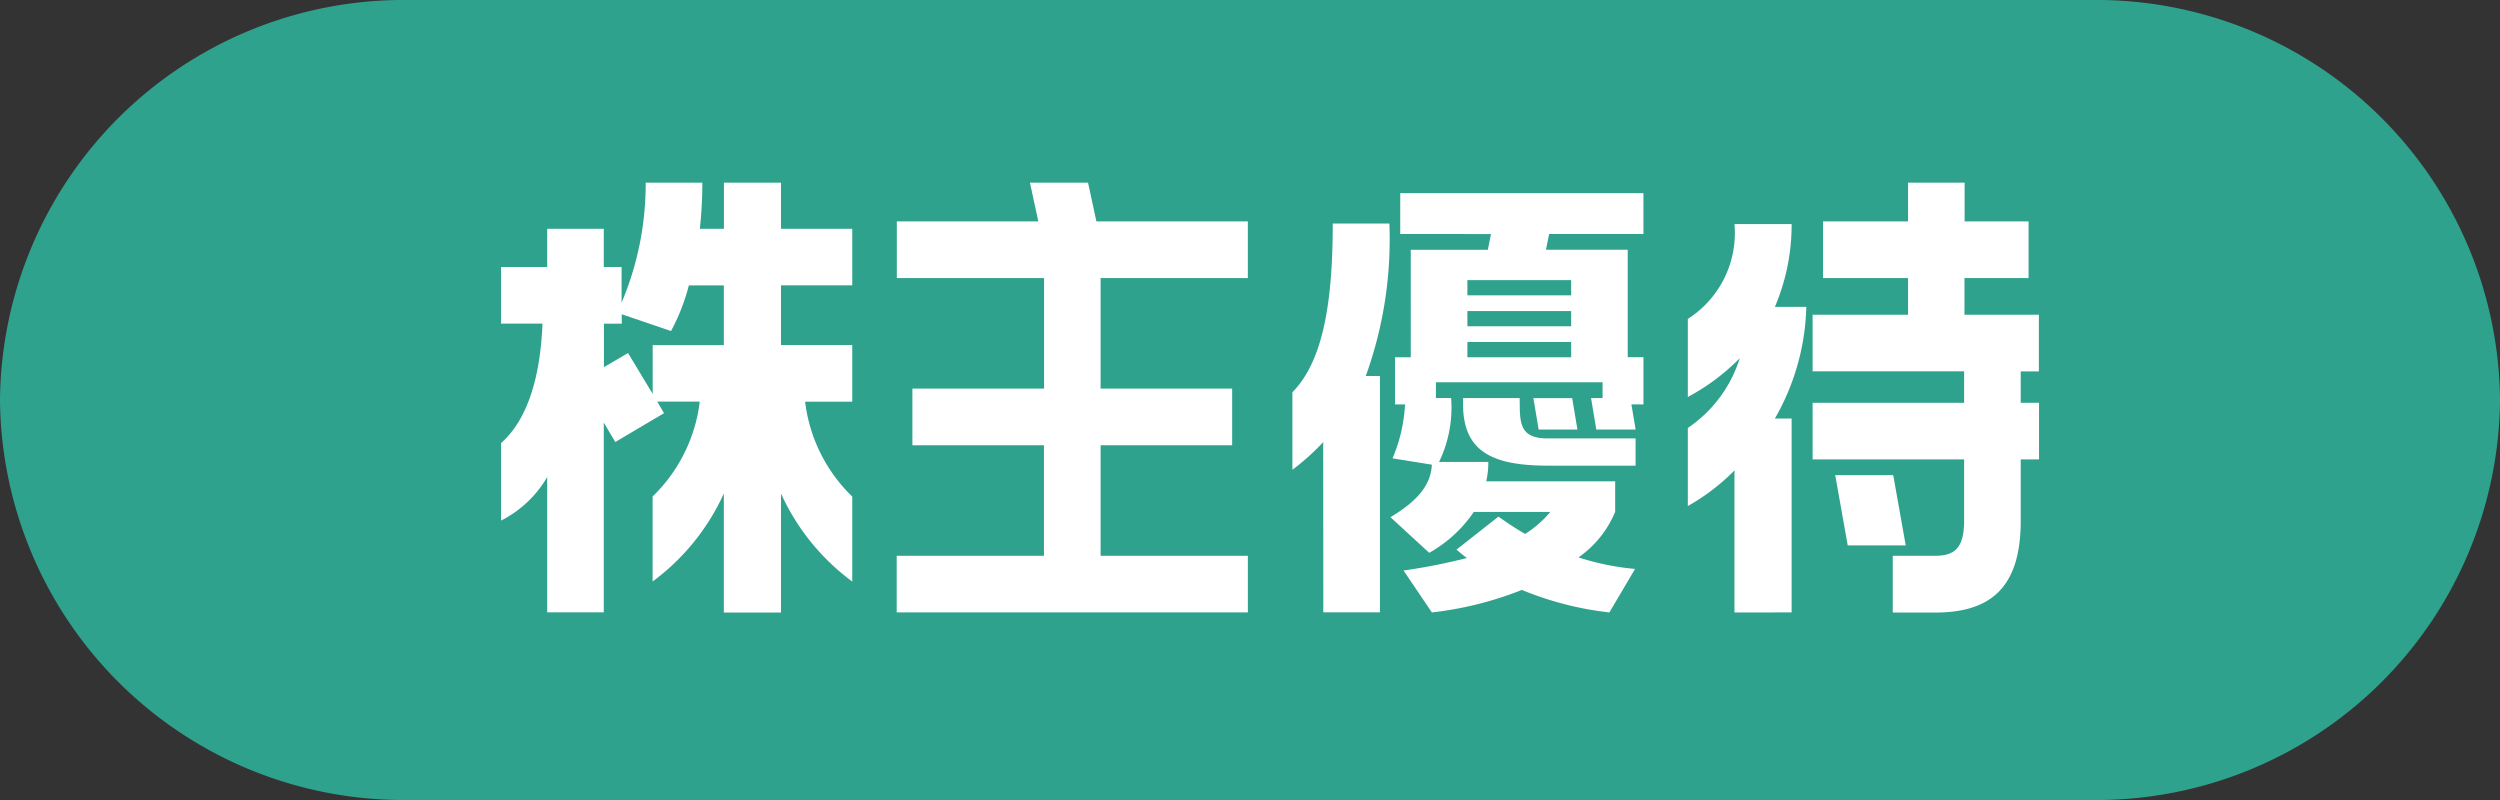
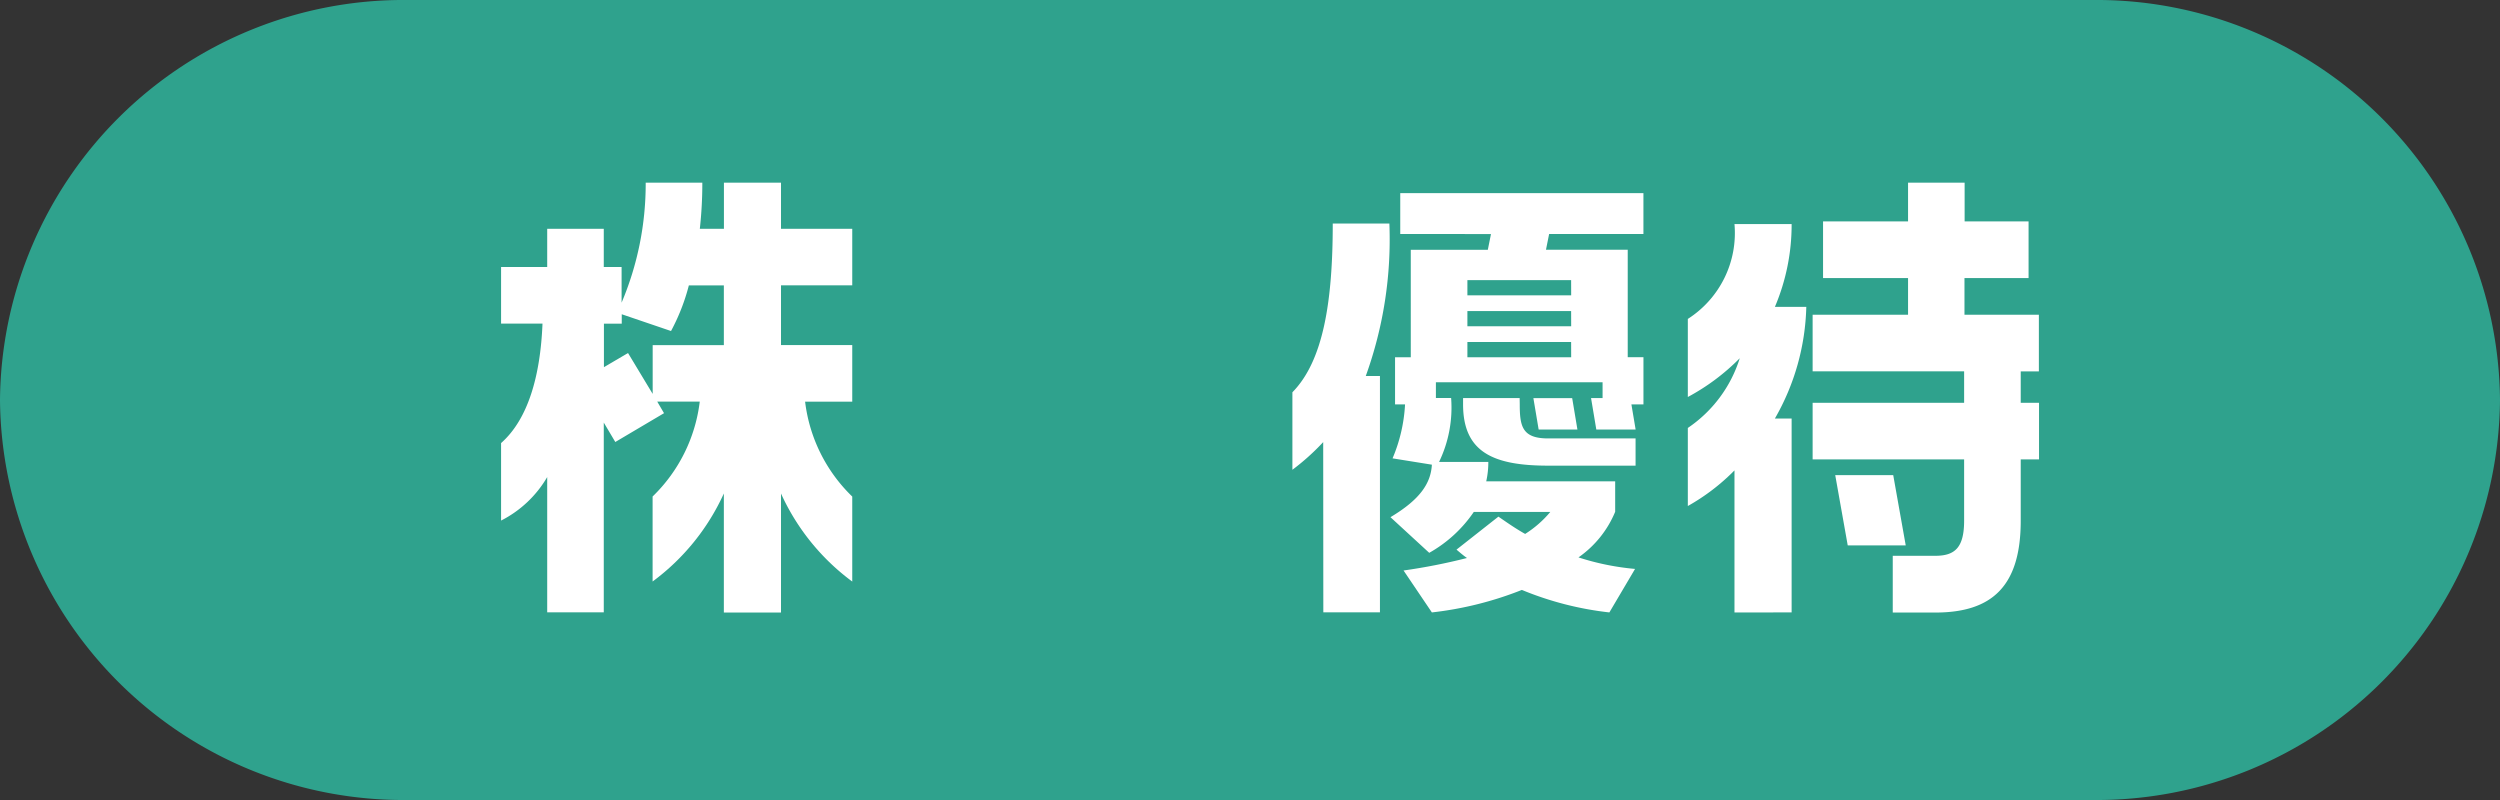
<svg xmlns="http://www.w3.org/2000/svg" width="100" height="32" viewBox="0 0 100 32">
  <rect x="0" y="0" width="100" height="32" fill="#333333" stroke="none" />
  <g id="グループ_48458" data-name="グループ 48458" transform="translate(-502.911 -1046.311)">
    <path id="パス_27524" data-name="パス 27524" d="M198.279,0h67.442A16.141,16.141,0,0,1,282,16a16.141,16.141,0,0,1-16.279,16H198.279A16.141,16.141,0,0,1,182,16,16.141,16.141,0,0,1,198.279,0" transform="translate(320.911 1046.311)" fill="#2fa28d" />
    <path id="パス_27525" data-name="パス 27525" d="M210.411,6.274V8.119h2.85v2.263h-2.85v2.39h2.85v2.263h-1.886a6.334,6.334,0,0,0,1.886,3.795v3.4a9,9,0,0,1-2.85-3.521v4.759h-2.286V18.707a9,9,0,0,1-2.85,3.521v-3.4a6.335,6.335,0,0,0,1.886-3.795h-1.7l.271.462-1.949,1.153-.461-.777v7.59h-2.263v-5.41a4.487,4.487,0,0,1-1.845,1.74v-3.1c1.069-.943,1.572-2.663,1.657-4.78h-1.657V9.649h1.845V8.119h2.263v1.53h.713v1.425a12.192,12.192,0,0,0,.964-4.8h2.265a16.562,16.562,0,0,1-.1,1.845h.964V6.274Zm-2.286,6.5v-2.39h-1.4a8.128,8.128,0,0,1-.713,1.825l-1.971-.671v.377h-.713v1.74l.964-.566.986,1.635V12.773Z" transform="translate(323.74 1047.343)" fill="#fff" />
-     <path id="パス_27526" data-name="パス 27526" d="M220.458,6.274l.335,1.551h6.058V10.09h-5.89v4.423h5.262v2.265h-5.262V21.2h5.89v2.265H212.805V21.2h5.89V16.778h-5.262V14.513H218.7V10.09h-5.89V7.825h5.66l-.335-1.551Z" transform="translate(325.974 1047.343)" fill="#fff" />
    <path id="パス_27527" data-name="パス 27527" d="M227.632,16.593A9.2,9.2,0,0,1,226.4,17.7V14.6c1.237-1.257,1.614-3.627,1.614-6.751h2.265a16.075,16.075,0,0,1-.944,6.1h.567v9.454h-2.265Zm3.082-8.324V6.634h9.727V8.269h-3.772l-.126.629h3.27v4.3h.629v1.886h-.482l.169,1.006h-1.573l-.21-1.257h.461V14.2h-6.667v.629h.609a5,5,0,0,1-.482,2.557h1.97a3.5,3.5,0,0,1-.084.777h5.158V19.38a4.155,4.155,0,0,1-1.468,1.825,10.3,10.3,0,0,0,2.263.461l-1.027,1.74a12.889,12.889,0,0,1-3.5-.9,13.958,13.958,0,0,1-3.6.9l-1.133-1.677a23.559,23.559,0,0,0,2.537-.5c-.147-.1-.293-.229-.419-.335l1.677-1.32c.335.232.693.482,1.069.692a4.261,4.261,0,0,0,1.006-.88h-3.06a5.279,5.279,0,0,1-1.783,1.636l-1.551-1.426c1.195-.713,1.615-1.362,1.657-2.1l-1.573-.253a6.353,6.353,0,0,0,.5-2.159h-.4V13.2h.629V8.9h3.082l.126-.629Zm4.78,6.814c0,.881.1,1.363,1.133,1.363h3.5v1.089h-3.5c-2.2,0-3.4-.545-3.4-2.452v-.251h2.263Zm2.055-4.968H233.4v.607h4.151Zm0,1.237H233.4v.608h4.151Zm0,1.237H233.4V13.2h4.151Zm.042,2.244.21,1.257h-1.551l-.211-1.257Z" transform="translate(328.207 1047.402)" fill="#fff" />
    <path id="パス_27528" data-name="パス 27528" d="M241.85,23.466V17.784a8.361,8.361,0,0,1-1.866,1.425V16.086a5.257,5.257,0,0,0,2.077-2.789,8.659,8.659,0,0,1-2.077,1.551V11.725a4.078,4.078,0,0,0,1.866-3.795h2.286a8.4,8.4,0,0,1-.669,3.313h1.256a9.4,9.4,0,0,1-1.256,4.465h.669v7.757Zm9.2-13.376v1.467h2.976v2.266H253.3V15.08h.732v2.263H253.3V19.8c0,2.6-1.134,3.67-3.419,3.67h-1.7V21.2h1.7c.775,0,1.155-.314,1.155-1.405V17.343h-6.06V15.08h6.06V13.822h-6.06V11.557h3.817V10.09h-3.4V7.825h3.4V6.274h2.263V7.825h2.558V10.09Zm-2.85,7.883.5,2.81H246.38l-.5-2.81Z" transform="translate(330.44 1047.343)" fill="#fff" />
  </g>
</svg>